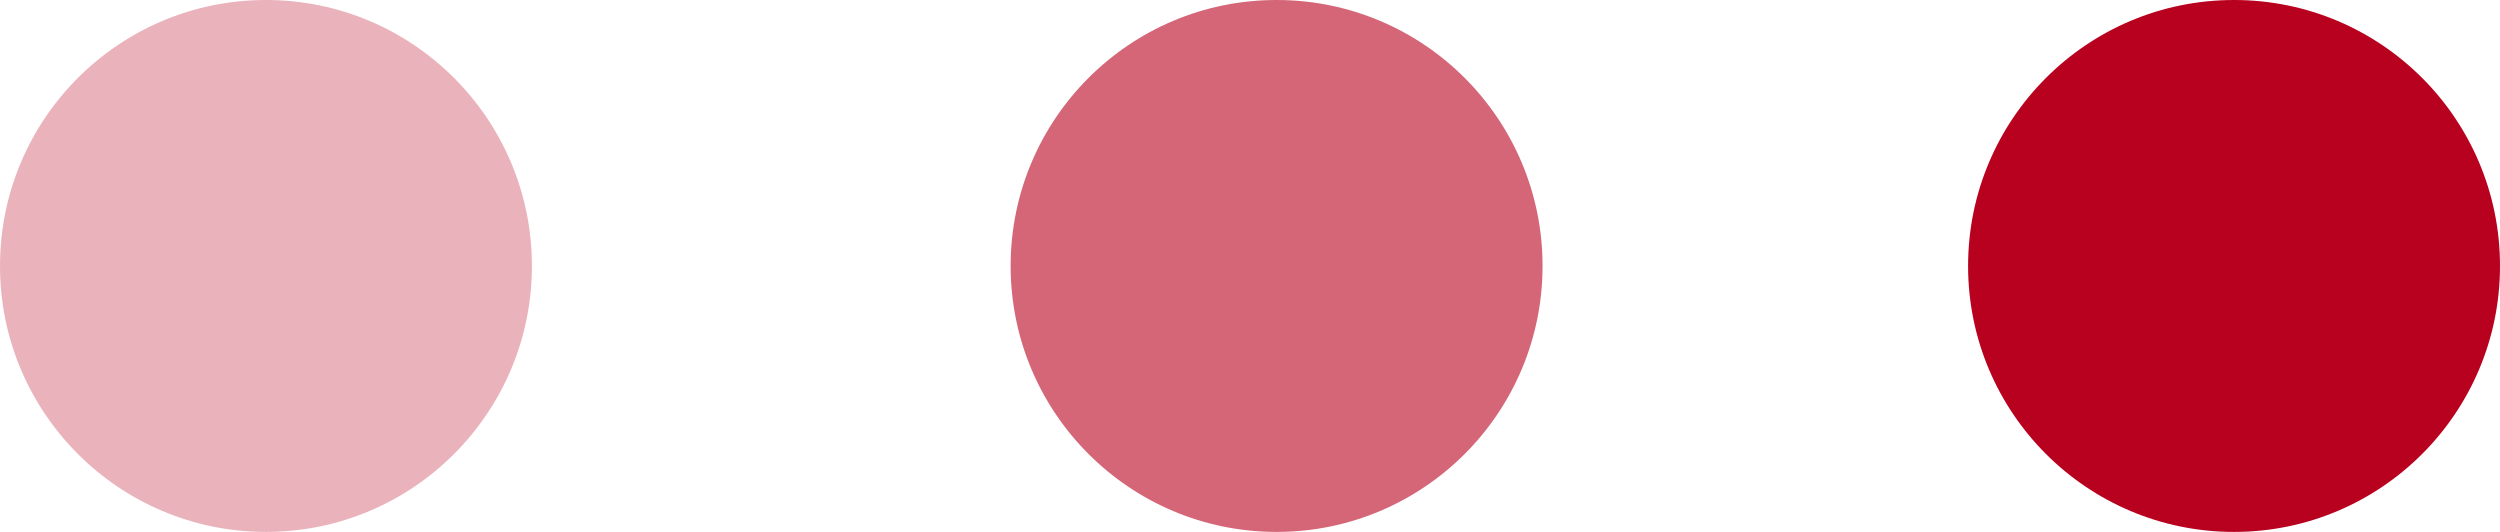
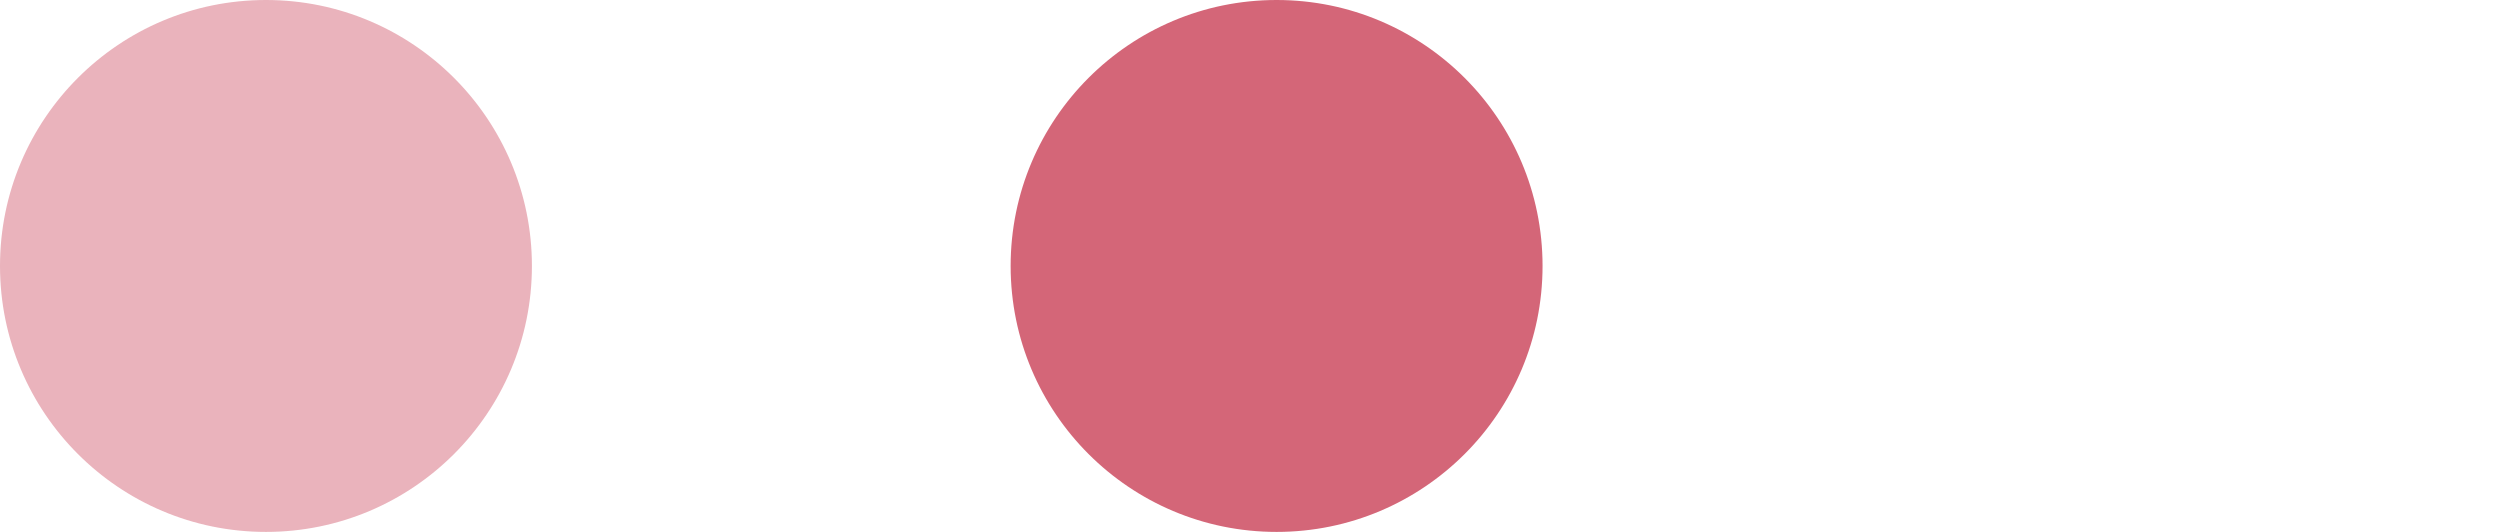
<svg xmlns="http://www.w3.org/2000/svg" width="47" height="10" viewBox="0 0 47 10" fill="none">
  <circle cx="5" cy="5" r="5" fill="#B8001F" fill-opacity="0.3" />
  <circle cx="24" cy="5" r="5" fill="#B8001F" fill-opacity="0.6" />
-   <circle cx="42" cy="5" r="5" fill="#B8001F" />
</svg>